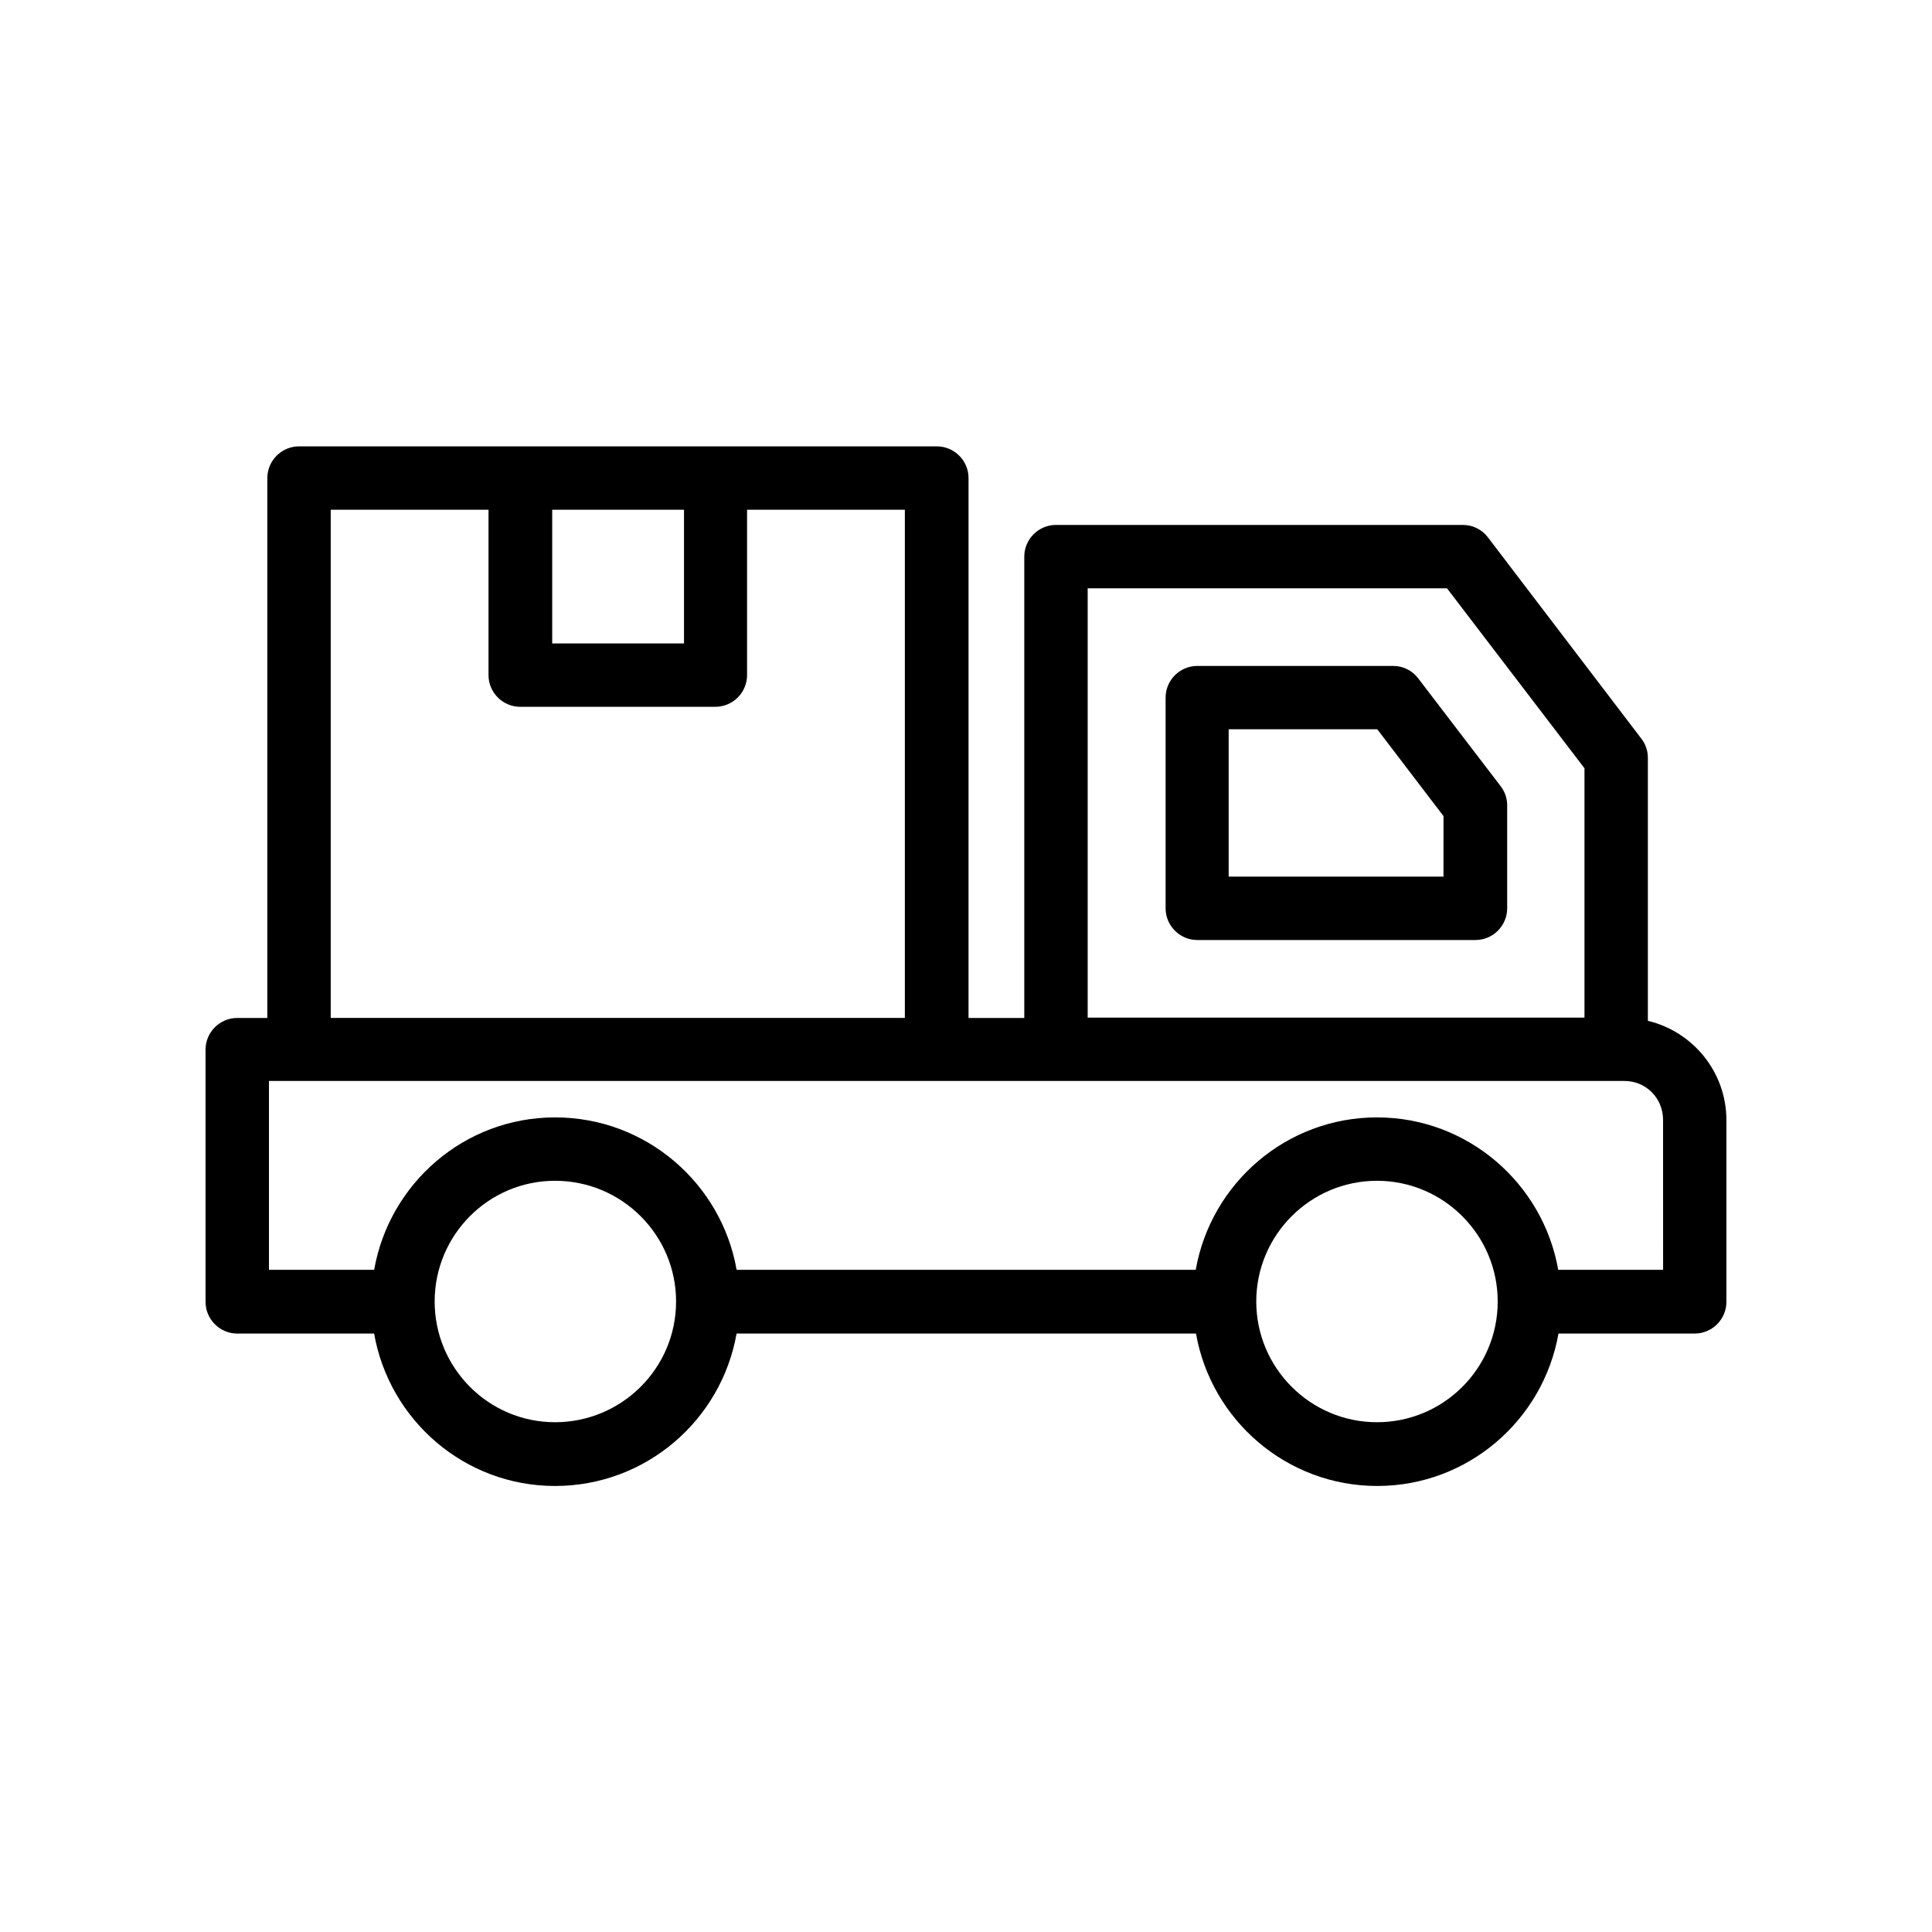
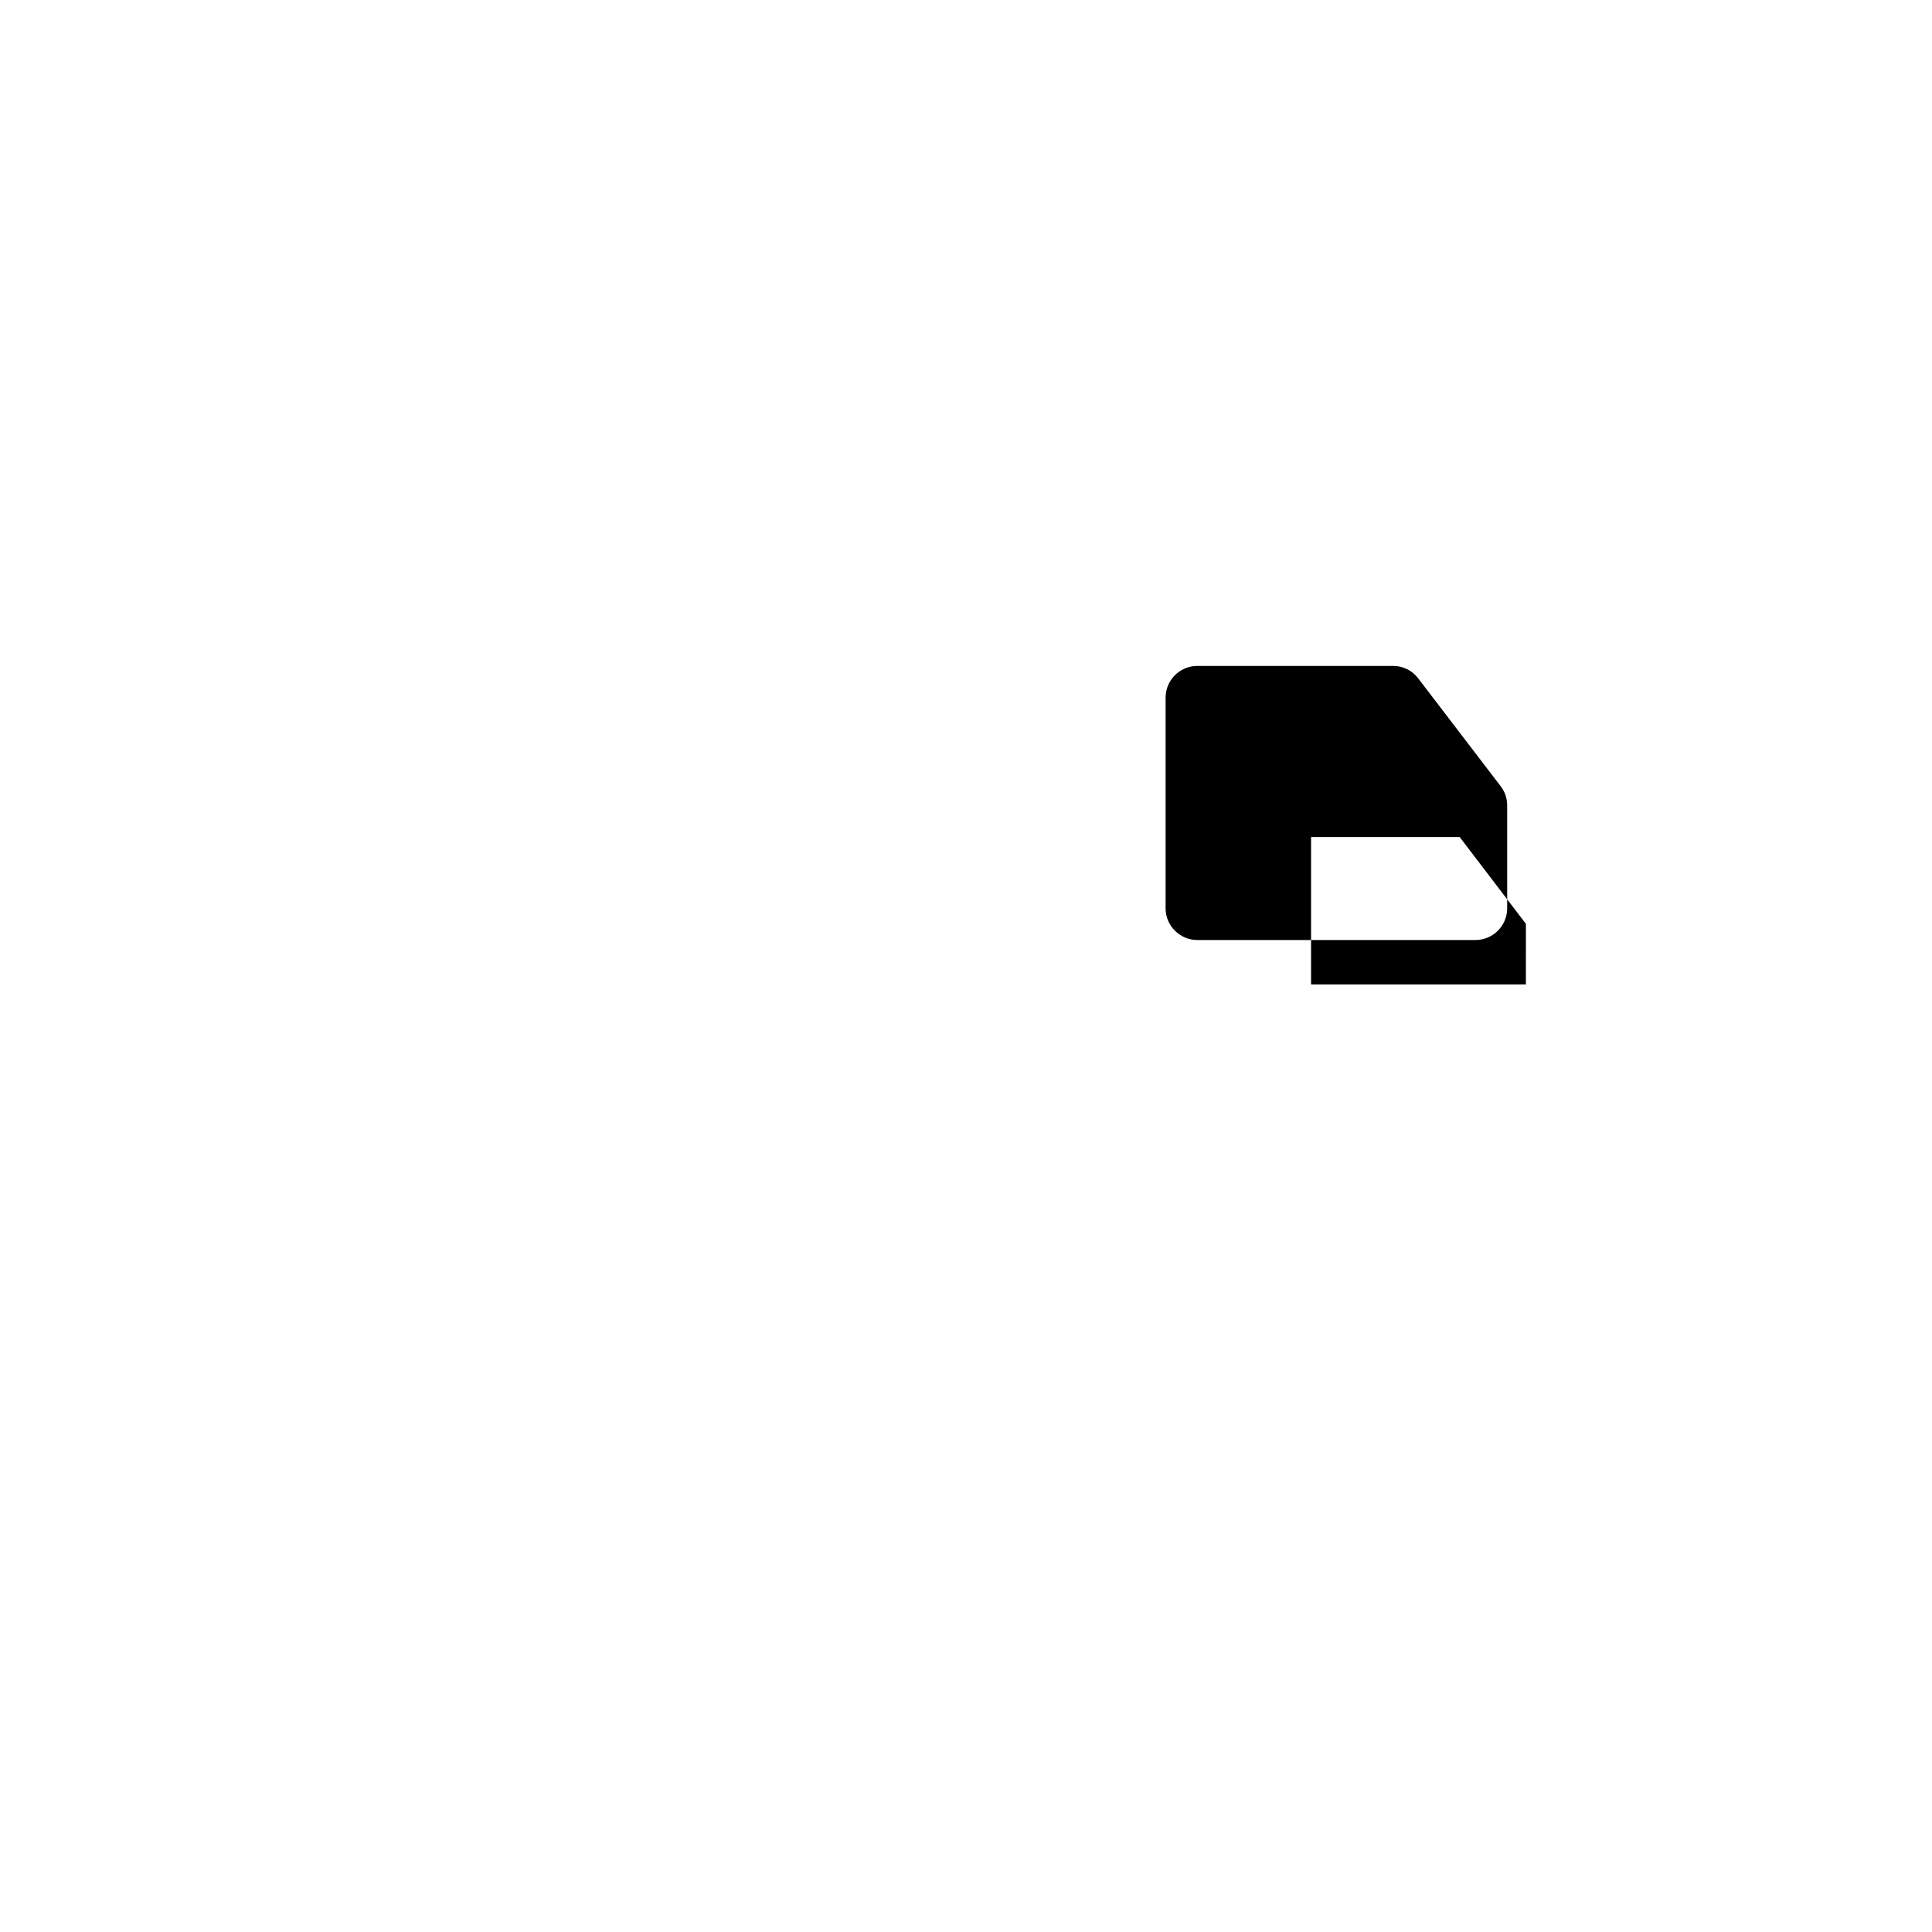
<svg xmlns="http://www.w3.org/2000/svg" fill="#000000" width="800px" height="800px" version="1.1" viewBox="144 144 512 512">
  <g>
-     <path d="m519.82 323.75c-1.594-2.098-4.031-3.273-6.633-3.273h-51.891c-4.617 0-8.398 3.777-8.398 8.398v55.84c0 4.617 3.777 8.398 8.398 8.398h73.723c4.617 0 8.398-3.777 8.398-8.398v-27.289c0-1.848-0.586-3.609-1.762-5.121zm6.719 52.566h-56.93v-39.047h39.383l17.551 23.008z" />
-     <path d="m580.7 414.52v-69.695c0-1.848-0.586-3.609-1.762-5.121l-40.641-53.32c-1.594-2.098-4.031-3.273-6.633-3.273h-107.82c-4.617 0-8.398 3.777-8.398 8.398v122.26h-14.777l0.004-143.08c0-4.617-3.777-8.398-8.398-8.398h-169.03c-4.617 0-8.398 3.777-8.398 8.398v143.08h-7.977c-4.617 0-8.398 3.777-8.398 8.398v66.84c0 4.617 3.777 8.398 8.398 8.398h36.273c4.031 22.922 23.93 40.391 47.945 40.391 24.098 0 44.082-17.465 48.113-40.391h121.75c4.031 22.922 24.016 40.391 48.031 40.391s44-17.465 48.031-40.391l36.105-0.004c4.617 0 8.398-3.777 8.398-8.398v-48.113c0-12.848-8.902-23.512-20.824-26.367zm-255.43-135.44v35.434h-34.93v-35.434zm-93.625 0h41.816v43.832c0 4.617 3.777 8.398 8.398 8.398h51.723c4.617 0 8.398-3.777 8.398-8.398v-43.832h41.816v134.68h-152.15zm200.6 20.824h95.219l36.441 47.695v66.082l-131.66-0.004zm-141.15 221c-17.633 0-31.906-14.359-31.906-31.992s14.273-31.992 31.906-31.992c17.719 0 32.074 14.359 32.074 31.992 0.004 17.715-14.438 31.992-32.074 31.992zm217.82 0c-17.633 0-31.992-14.359-31.992-31.992s14.359-31.992 31.992-31.992 31.992 14.359 31.992 31.992c0 17.715-14.359 31.992-31.992 31.992zm75.824-40.391h-27.793c-4.031-22.922-24.016-40.391-48.031-40.391s-44 17.465-48.031 40.391h-121.67c-4.031-22.922-24.016-40.391-48.113-40.391-24.016 0-43.914 17.465-47.945 40.391h-27.879v-50.047h359.21c5.711 0 10.242 4.535 10.242 10.328z" />
+     <path d="m519.82 323.75c-1.594-2.098-4.031-3.273-6.633-3.273h-51.891c-4.617 0-8.398 3.777-8.398 8.398v55.84c0 4.617 3.777 8.398 8.398 8.398h73.723c4.617 0 8.398-3.777 8.398-8.398v-27.289c0-1.848-0.586-3.609-1.762-5.121m6.719 52.566h-56.93v-39.047h39.383l17.551 23.008z" />
  </g>
</svg>